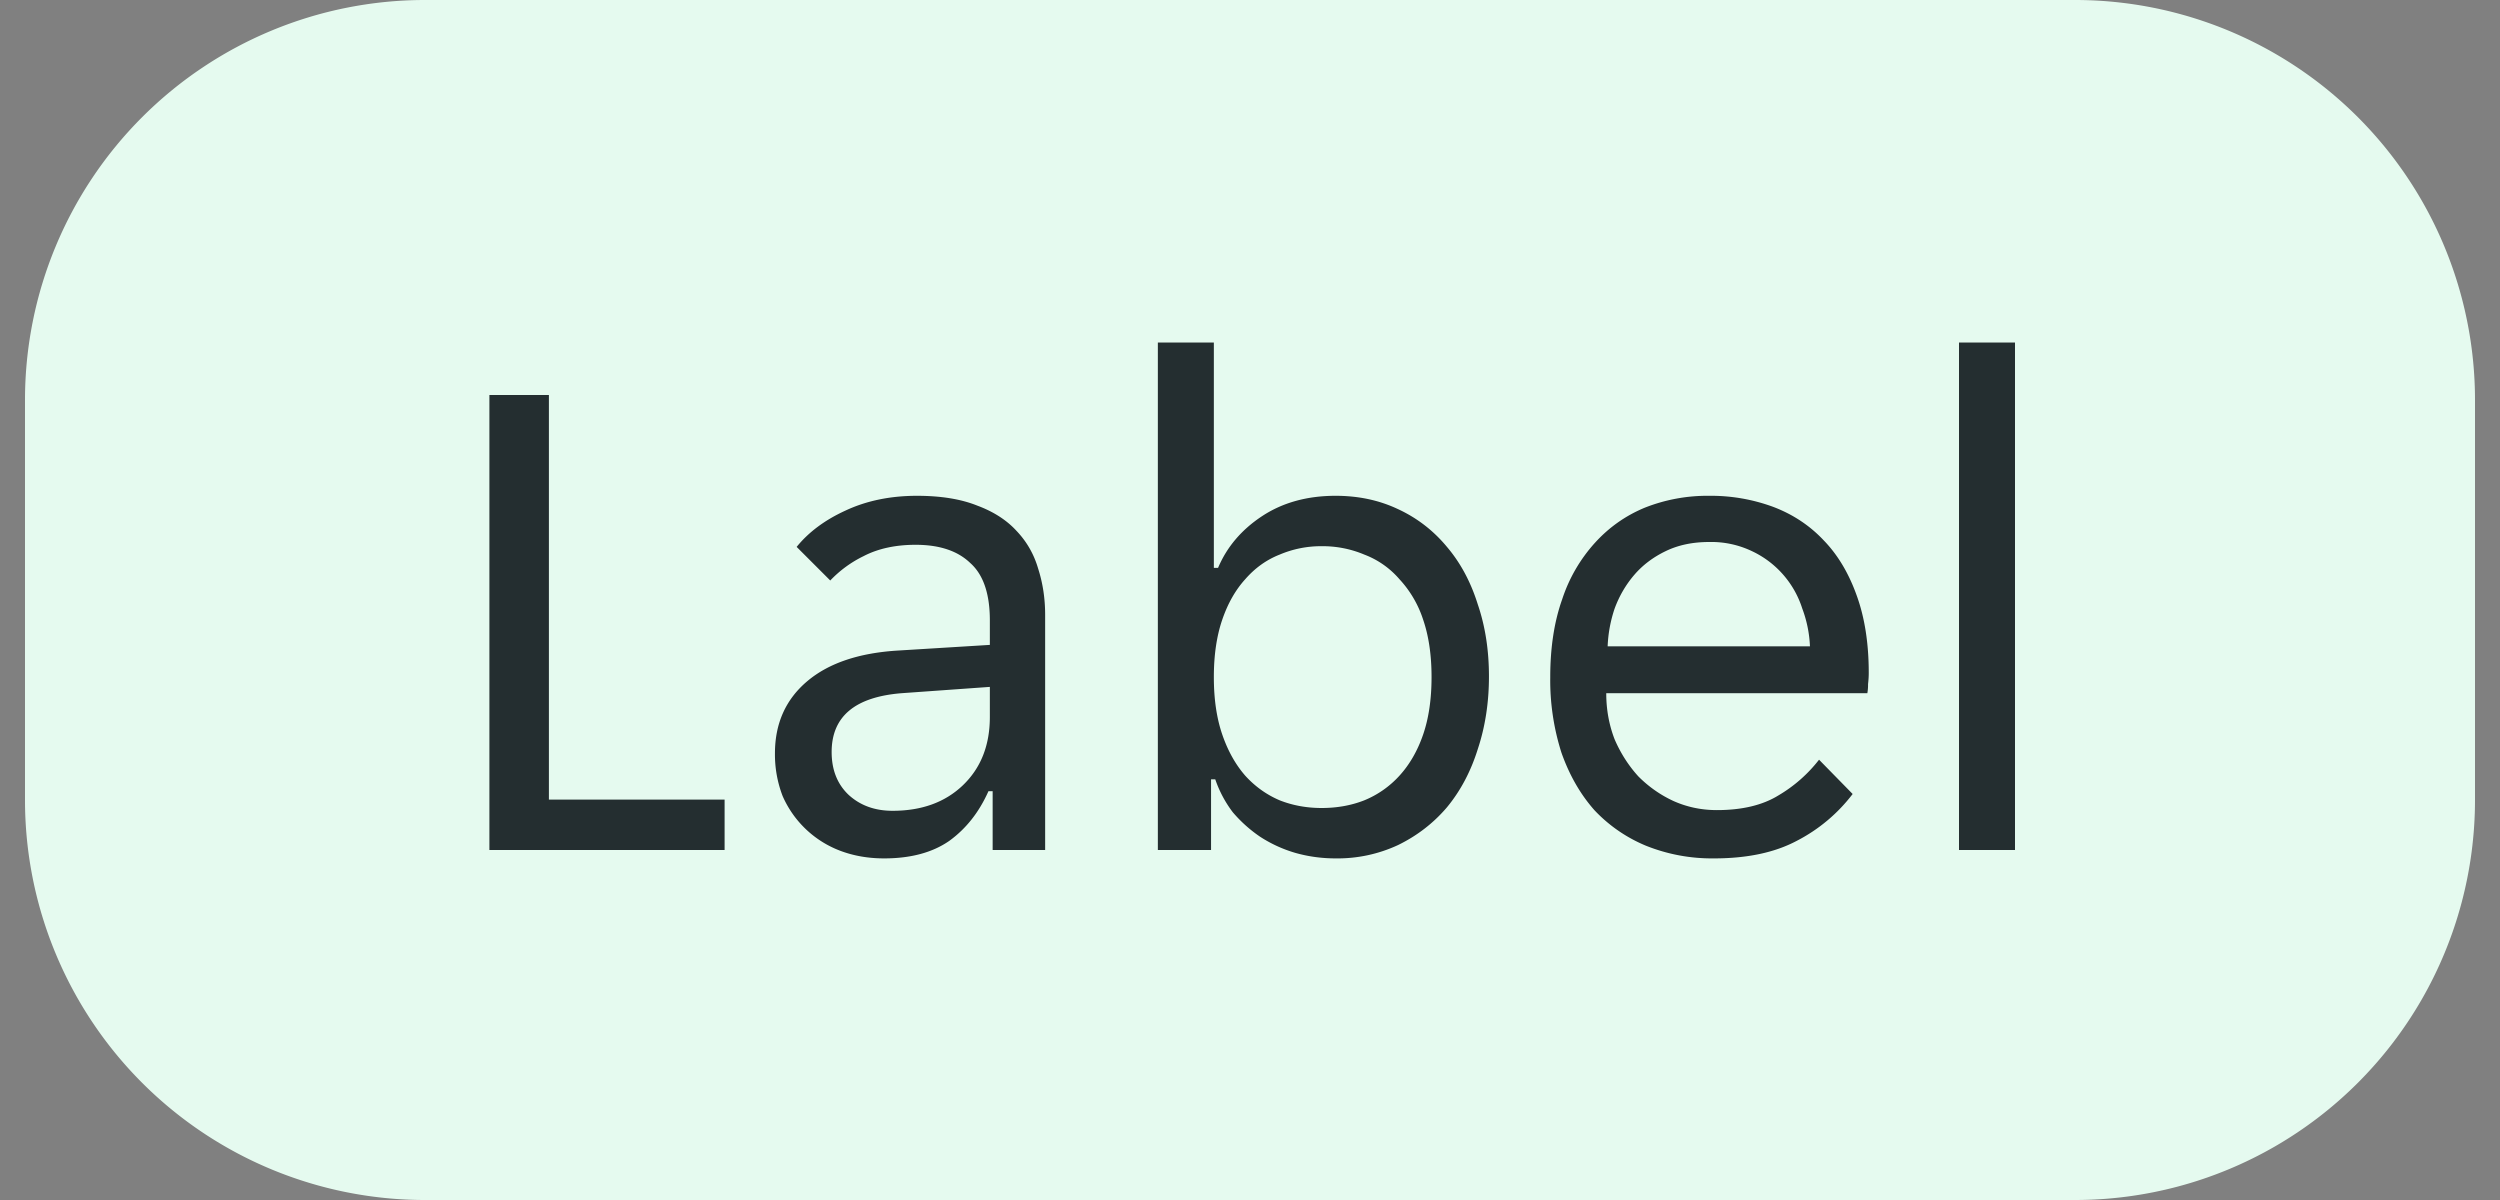
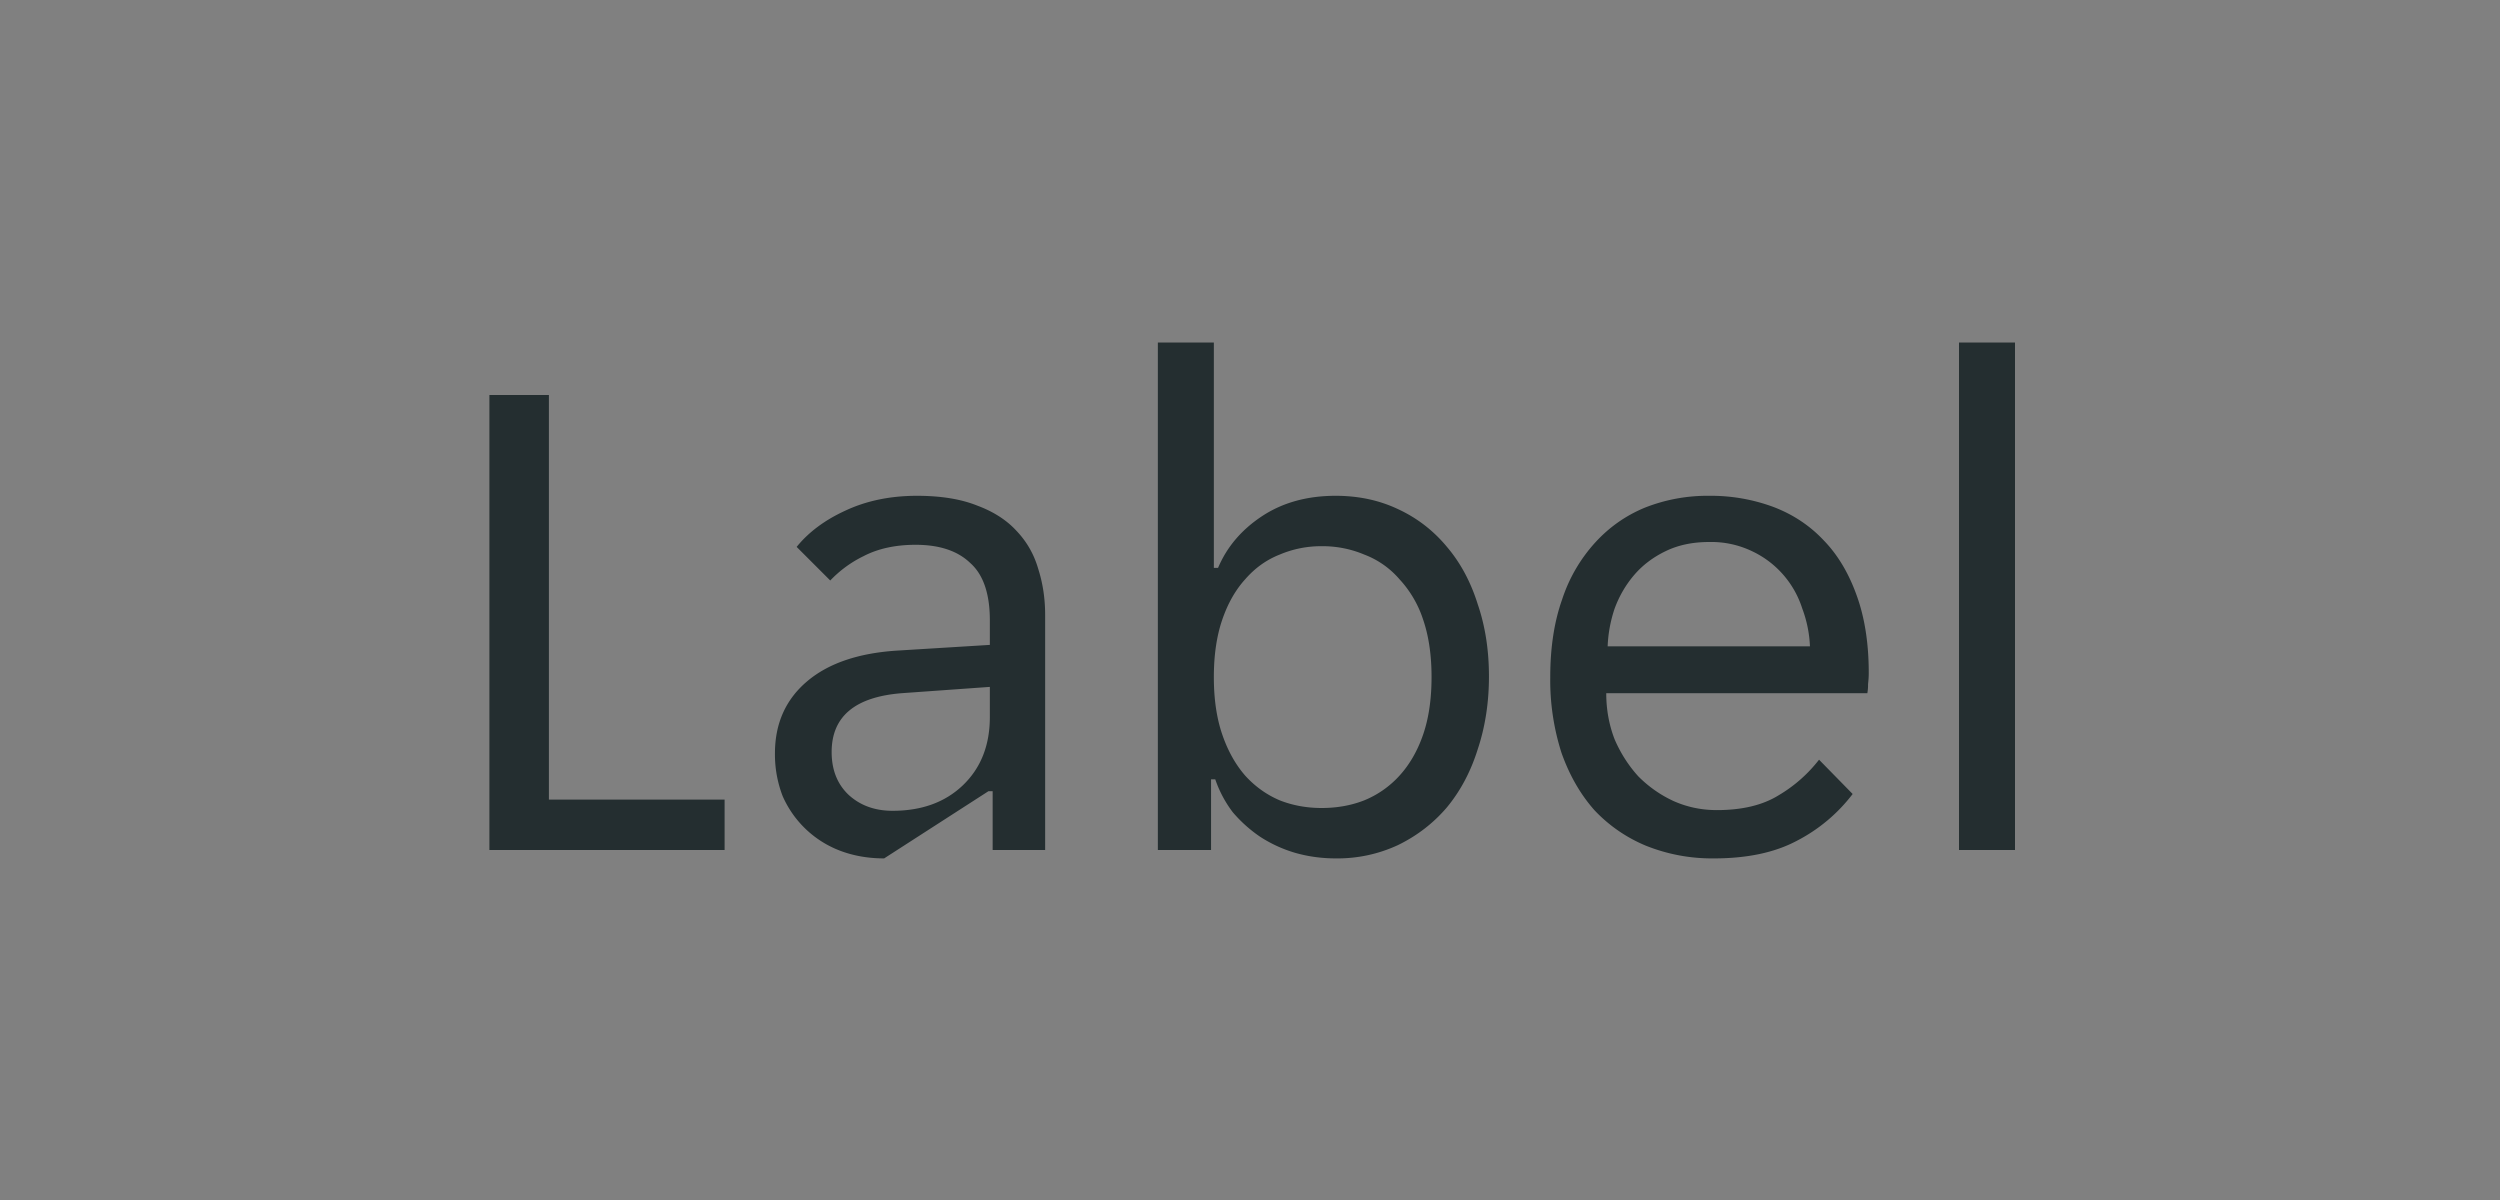
<svg xmlns="http://www.w3.org/2000/svg" width="50" height="24" fill="none">
  <rect width="100%" height="100%" fill="#808080" stroke="none" />
-   <path d="M.5 8a8 8 0 0 1 8-8h33a8 8 0 0 1 8 8v8a8 8 0 0 1-8 8h-33a8 8 0 0 1-8-8V8Z" fill="#E5FAEF" />
-   <path d="M9.788 7.9h1.19v8.092h3.514V17H9.788V7.9Zm7.895 9.268c-.317 0-.611-.051-.882-.154a2.047 2.047 0 0 1-1.148-1.092 2.315 2.315 0 0 1-.154-.854c0-.597.214-1.078.644-1.442.43-.364 1.04-.57 1.834-.616l1.82-.112v-.49c0-.532-.13-.915-.392-1.148-.252-.243-.616-.364-1.092-.364-.401 0-.747.075-1.036.224a2.32 2.32 0 0 0-.672.49l-.672-.672c.242-.299.57-.541.98-.728.42-.196.896-.294 1.428-.294.476 0 .877.065 1.204.196.326.121.588.29.784.504.205.215.35.467.434.756.093.29.14.597.14.924V17h-1.05v-1.176h-.084c-.187.42-.448.751-.784.994-.336.233-.77.35-1.302.35Zm.168-.952c.579 0 1.045-.168 1.4-.504.364-.345.546-.803.546-1.372v-.602l-1.764.126c-.934.075-1.4.467-1.4 1.176 0 .355.112.64.336.854.233.215.527.322.882.322Zm8.862.952c-.28 0-.55-.037-.812-.112a2.656 2.656 0 0 1-.7-.322 2.736 2.736 0 0 1-.546-.49 2.341 2.341 0 0 1-.35-.658h-.084V17h-1.064V6.85h1.12v4.508h.084c.177-.42.471-.765.882-1.036.41-.27.9-.406 1.47-.406.457 0 .872.089 1.246.266.383.177.71.43.98.756.27.317.476.7.616 1.148.15.439.224.92.224 1.442 0 .523-.075 1.008-.224 1.456-.14.448-.346.835-.616 1.162-.27.317-.598.57-.98.756a2.868 2.868 0 0 1-1.246.266Zm-.28-1.008c.308 0 .593-.051.854-.154a1.94 1.94 0 0 0 .7-.49c.205-.224.364-.5.476-.826.112-.327.168-.71.168-1.148 0-.439-.056-.821-.168-1.148a2.176 2.176 0 0 0-.476-.812 1.738 1.738 0 0 0-.7-.49 2.145 2.145 0 0 0-.854-.168 2.11 2.11 0 0 0-.84.168c-.262.103-.49.266-.686.49-.196.215-.35.485-.462.812-.112.327-.168.71-.168 1.148 0 .439.056.821.168 1.148.112.327.266.602.462.826.196.215.424.378.686.49.261.103.541.154.84.154Zm7.848 1.008a3.55 3.55 0 0 1-1.358-.252 2.983 2.983 0 0 1-1.036-.714c-.28-.317-.5-.7-.658-1.148a4.765 4.765 0 0 1-.224-1.512c0-.588.079-1.106.238-1.554a3.13 3.13 0 0 1 .658-1.134c.28-.308.611-.541.994-.7a3.401 3.401 0 0 1 1.288-.238 3.6 3.6 0 0 1 1.288.224c.392.15.728.373 1.008.672.28.29.499.658.658 1.106.158.439.238.952.238 1.54 0 .075-.005.15-.014.224a.963.963 0 0 1-.014.182h-5.222c0 .327.056.635.168.924.121.28.28.527.476.742.205.205.438.369.7.49.27.121.56.182.868.182.504 0 .914-.098 1.232-.294a2.87 2.87 0 0 0 .812-.714l.672.686a3.311 3.311 0 0 1-1.12.938c-.439.233-.99.35-1.652.35Zm-.098-6.328c-.327 0-.616.06-.868.182-.252.121-.462.28-.63.476-.168.196-.299.42-.392.672a2.685 2.685 0 0 0-.14.756h4.046a2.428 2.428 0 0 0-.154-.756 1.905 1.905 0 0 0-1.008-1.148 1.888 1.888 0 0 0-.854-.182Zm4.997-3.99h1.12V17h-1.12V6.85Z" fill="#242E30" />
+   <path d="M9.788 7.9h1.19v8.092h3.514V17H9.788V7.9Zm7.895 9.268c-.317 0-.611-.051-.882-.154a2.047 2.047 0 0 1-1.148-1.092 2.315 2.315 0 0 1-.154-.854c0-.597.214-1.078.644-1.442.43-.364 1.04-.57 1.834-.616l1.82-.112v-.49c0-.532-.13-.915-.392-1.148-.252-.243-.616-.364-1.092-.364-.401 0-.747.075-1.036.224a2.32 2.32 0 0 0-.672.49l-.672-.672c.242-.299.57-.541.98-.728.42-.196.896-.294 1.428-.294.476 0 .877.065 1.204.196.326.121.588.29.784.504.205.215.35.467.434.756.093.29.14.597.14.924V17h-1.05v-1.176h-.084Zm.168-.952c.579 0 1.045-.168 1.4-.504.364-.345.546-.803.546-1.372v-.602l-1.764.126c-.934.075-1.4.467-1.4 1.176 0 .355.112.64.336.854.233.215.527.322.882.322Zm8.862.952c-.28 0-.55-.037-.812-.112a2.656 2.656 0 0 1-.7-.322 2.736 2.736 0 0 1-.546-.49 2.341 2.341 0 0 1-.35-.658h-.084V17h-1.064V6.85h1.12v4.508h.084c.177-.42.471-.765.882-1.036.41-.27.9-.406 1.47-.406.457 0 .872.089 1.246.266.383.177.71.43.98.756.27.317.476.7.616 1.148.15.439.224.92.224 1.442 0 .523-.075 1.008-.224 1.456-.14.448-.346.835-.616 1.162-.27.317-.598.57-.98.756a2.868 2.868 0 0 1-1.246.266Zm-.28-1.008c.308 0 .593-.051.854-.154a1.94 1.94 0 0 0 .7-.49c.205-.224.364-.5.476-.826.112-.327.168-.71.168-1.148 0-.439-.056-.821-.168-1.148a2.176 2.176 0 0 0-.476-.812 1.738 1.738 0 0 0-.7-.49 2.145 2.145 0 0 0-.854-.168 2.11 2.11 0 0 0-.84.168c-.262.103-.49.266-.686.49-.196.215-.35.485-.462.812-.112.327-.168.71-.168 1.148 0 .439.056.821.168 1.148.112.327.266.602.462.826.196.215.424.378.686.49.261.103.541.154.84.154Zm7.848 1.008a3.55 3.55 0 0 1-1.358-.252 2.983 2.983 0 0 1-1.036-.714c-.28-.317-.5-.7-.658-1.148a4.765 4.765 0 0 1-.224-1.512c0-.588.079-1.106.238-1.554a3.13 3.13 0 0 1 .658-1.134c.28-.308.611-.541.994-.7a3.401 3.401 0 0 1 1.288-.238 3.6 3.6 0 0 1 1.288.224c.392.15.728.373 1.008.672.28.29.499.658.658 1.106.158.439.238.952.238 1.54 0 .075-.005.15-.014.224a.963.963 0 0 1-.014.182h-5.222c0 .327.056.635.168.924.121.28.28.527.476.742.205.205.438.369.7.49.27.121.56.182.868.182.504 0 .914-.098 1.232-.294a2.87 2.87 0 0 0 .812-.714l.672.686a3.311 3.311 0 0 1-1.12.938c-.439.233-.99.35-1.652.35Zm-.098-6.328c-.327 0-.616.06-.868.182-.252.121-.462.28-.63.476-.168.196-.299.42-.392.672a2.685 2.685 0 0 0-.14.756h4.046a2.428 2.428 0 0 0-.154-.756 1.905 1.905 0 0 0-1.008-1.148 1.888 1.888 0 0 0-.854-.182Zm4.997-3.99h1.12V17h-1.12V6.85Z" fill="#242E30" />
</svg>